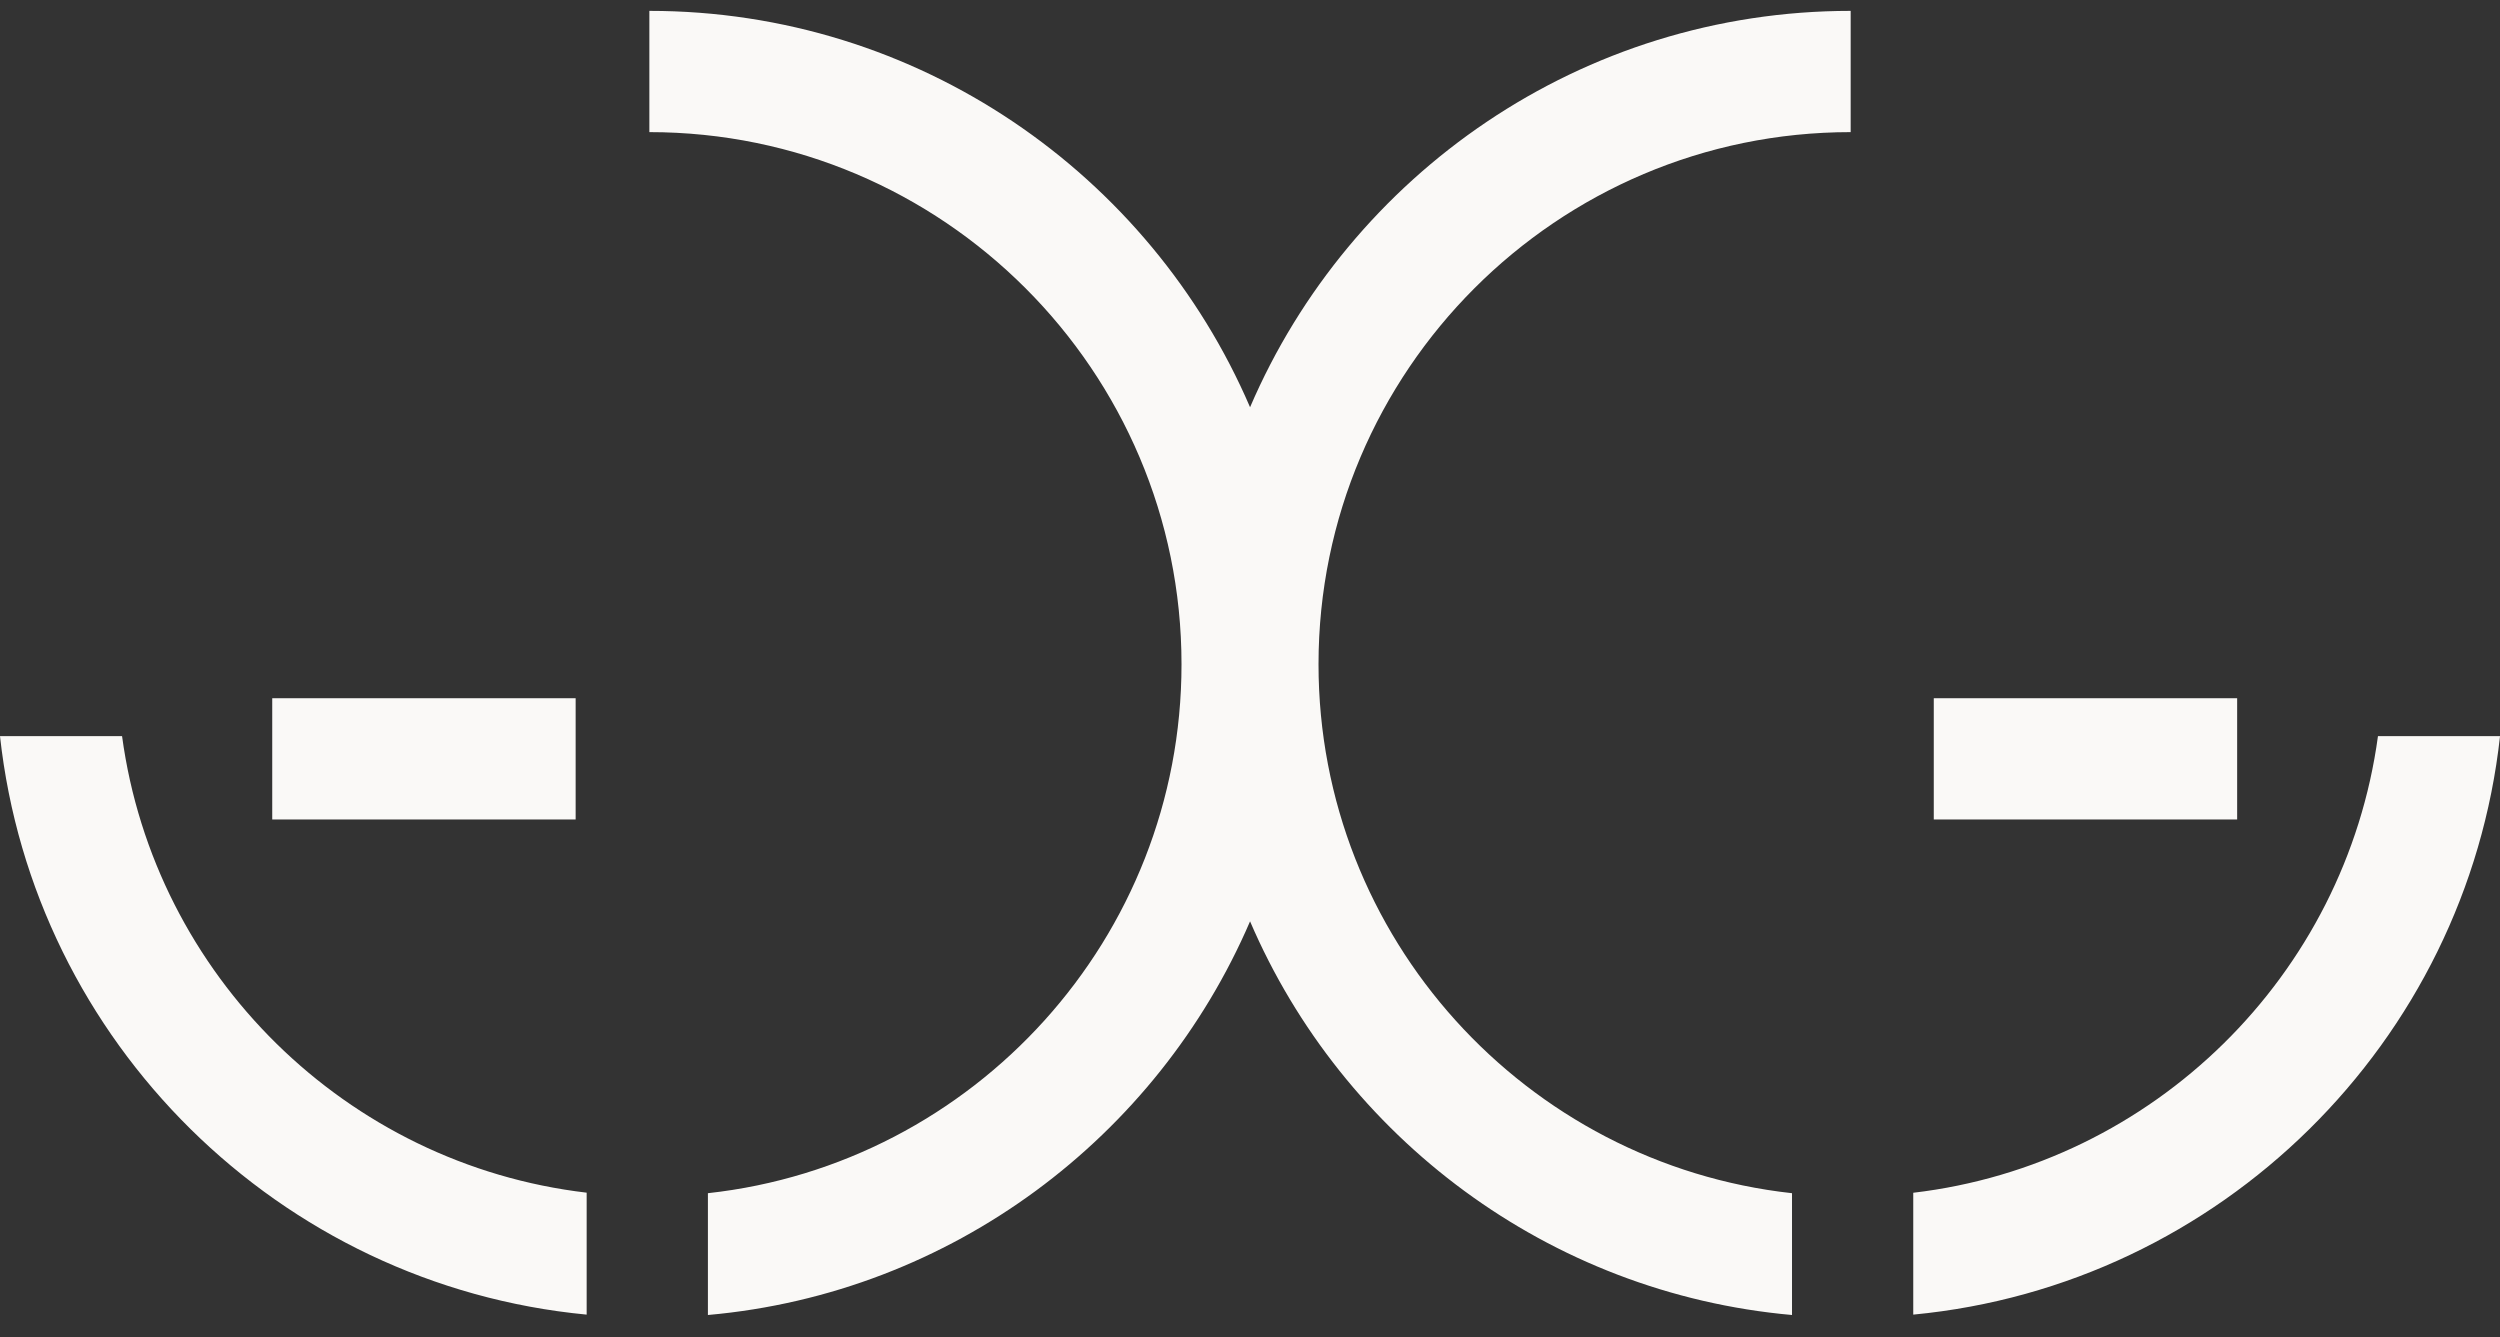
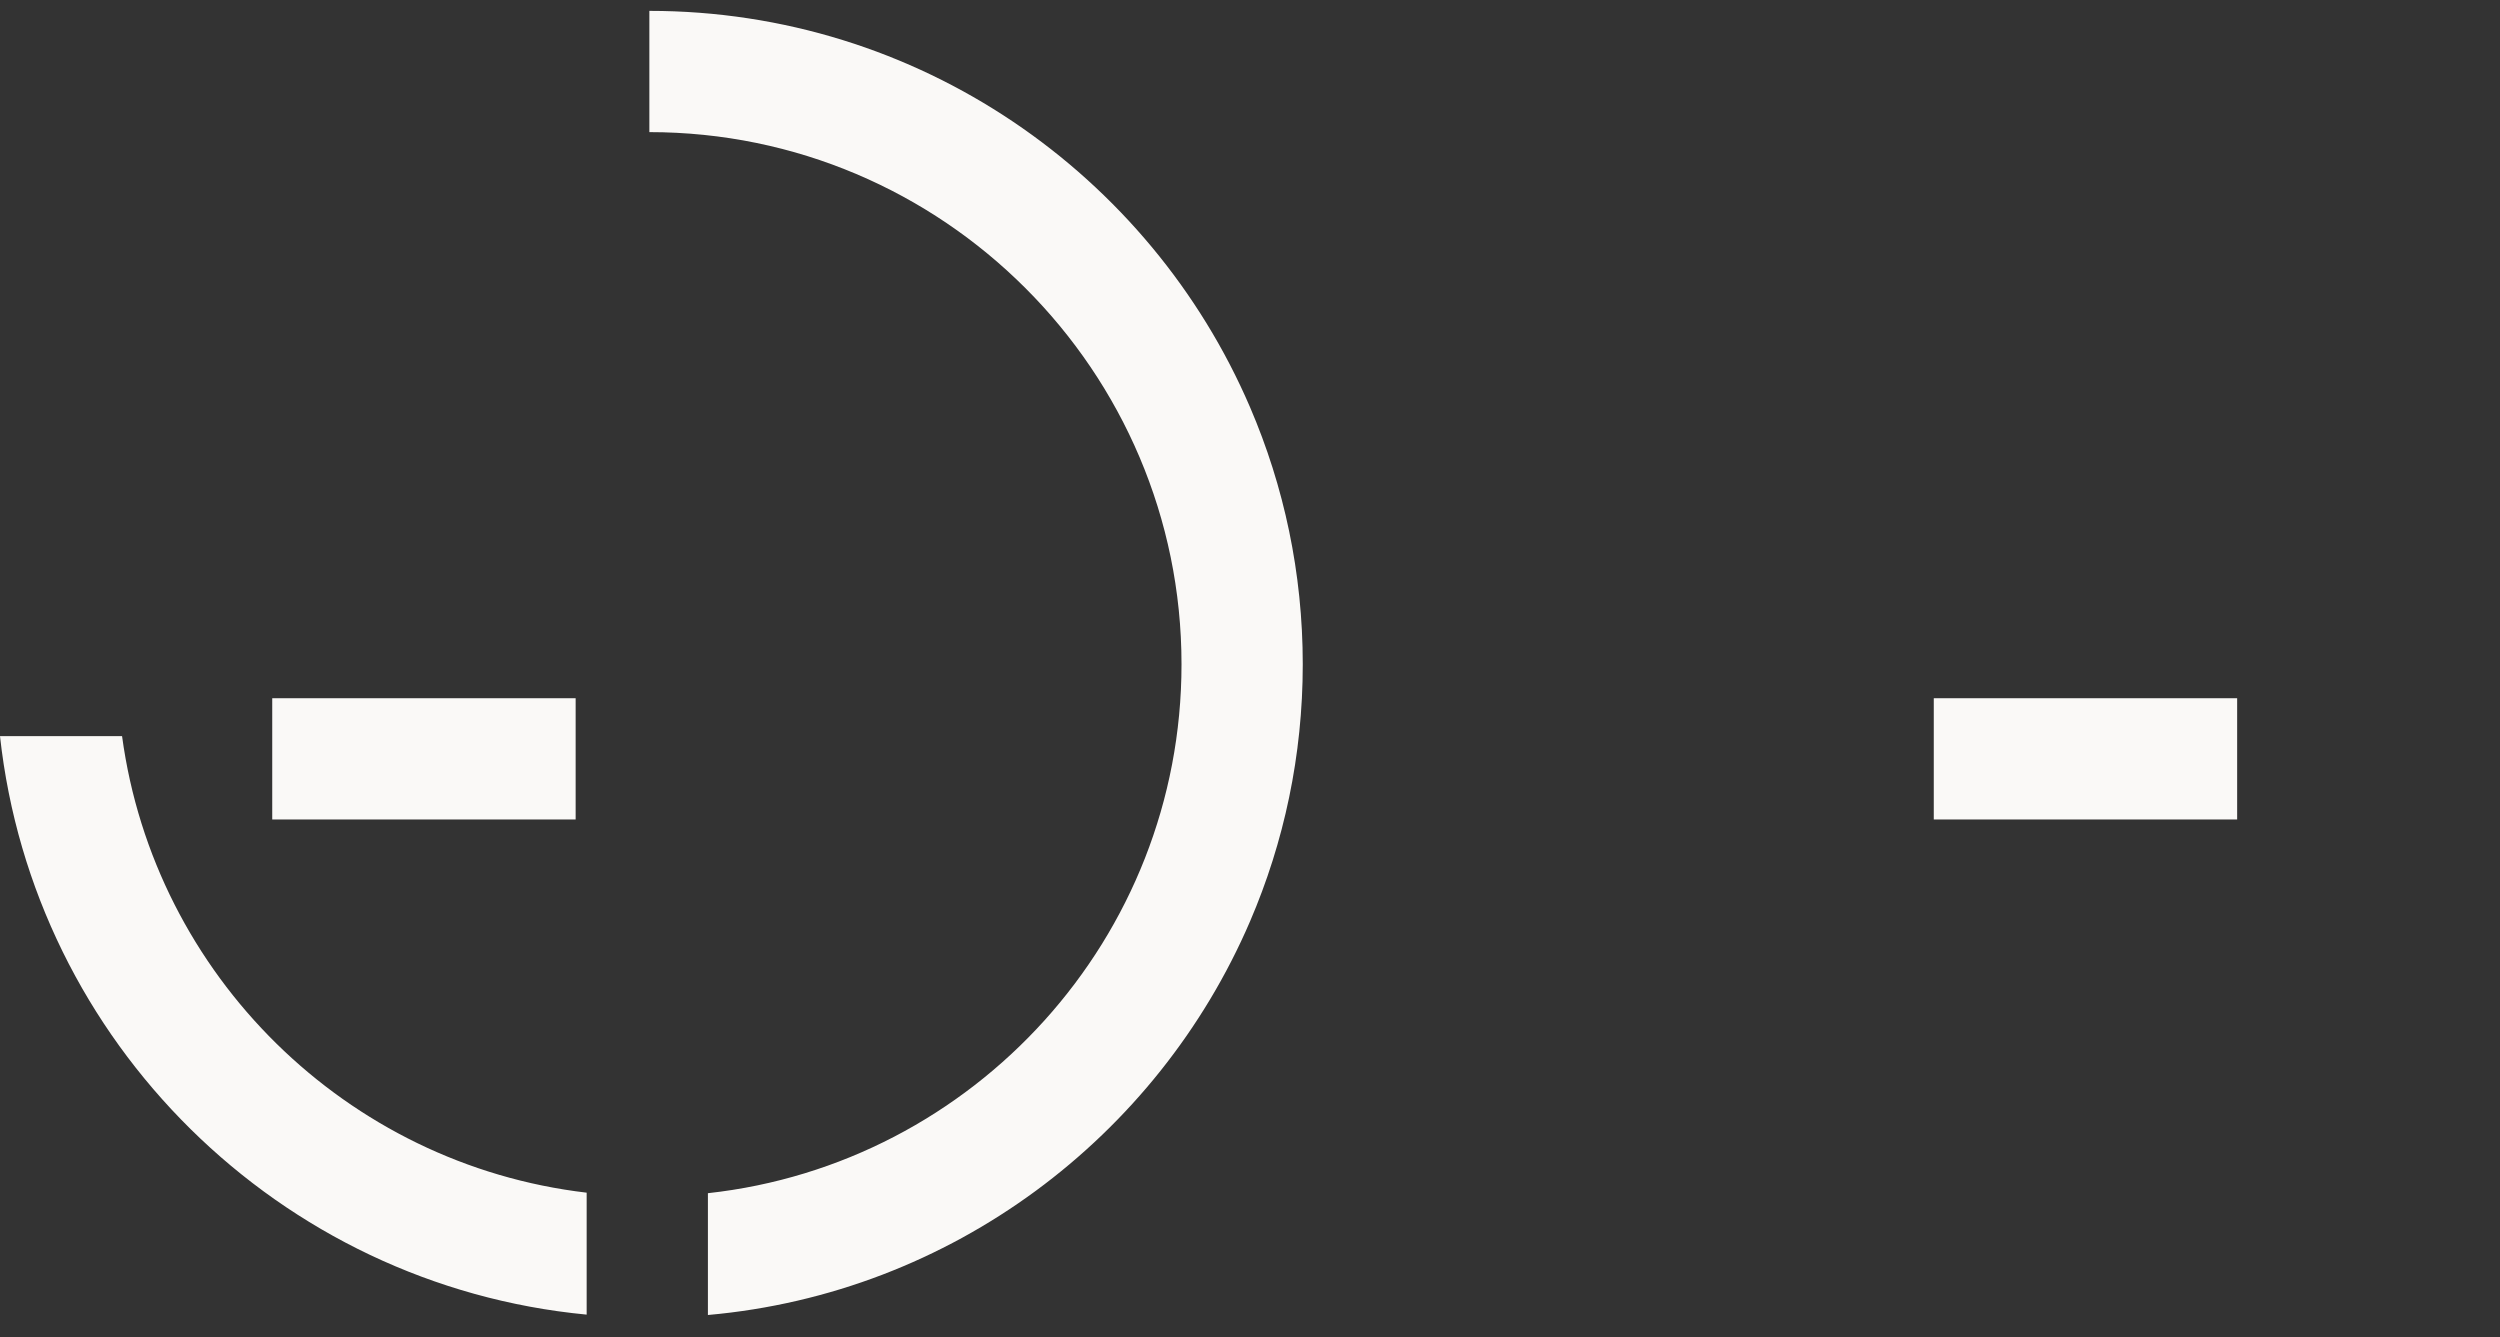
<svg xmlns="http://www.w3.org/2000/svg" width="86" height="46" viewBox="0 0 86 46" fill="none">
  <rect x="0" y="0" width="86" height="46" fill="#333333" stroke="none" />
  <path d="M43.002 14.009C39.56 5.997 31.595 0.374 22.338 0.374V4.545C32.432 4.545 40.644 12.758 40.644 22.851C40.644 32.266 33.504 40.042 24.352 41.046V45.236C32.738 44.491 39.813 39.115 43.002 31.694C44.169 28.978 44.815 25.991 44.815 22.851C44.815 19.712 44.169 16.725 43.002 14.009V14.009ZM4.199 25.323H0C1.152 35.849 9.609 44.216 20.181 45.223V41.028C11.911 40.058 5.311 33.548 4.199 25.323" fill="#FAF9F7" />
  <path d="M19.802 24.019H9.365V28.19H19.802V24.019Z" fill="#FAF9F7" />
-   <path d="M81.802 25.323C80.686 33.551 74.087 40.058 65.816 41.031V45.223C76.386 44.216 84.848 35.853 86.001 25.323H81.802ZM43.002 14.009C41.831 16.725 41.185 19.712 41.185 22.851C41.185 25.991 41.831 28.978 43.002 31.694C46.185 39.115 53.26 44.488 61.645 45.236V41.046C52.494 40.039 45.357 32.262 45.357 22.851C45.357 12.758 53.566 4.545 63.663 4.545V0.374C54.406 0.374 46.438 5.997 43.002 14.009" fill="#FAF9F7" />
  <path d="M76.958 24.019H66.522V28.19H76.958V24.019Z" fill="#FAF9F7" />
</svg>